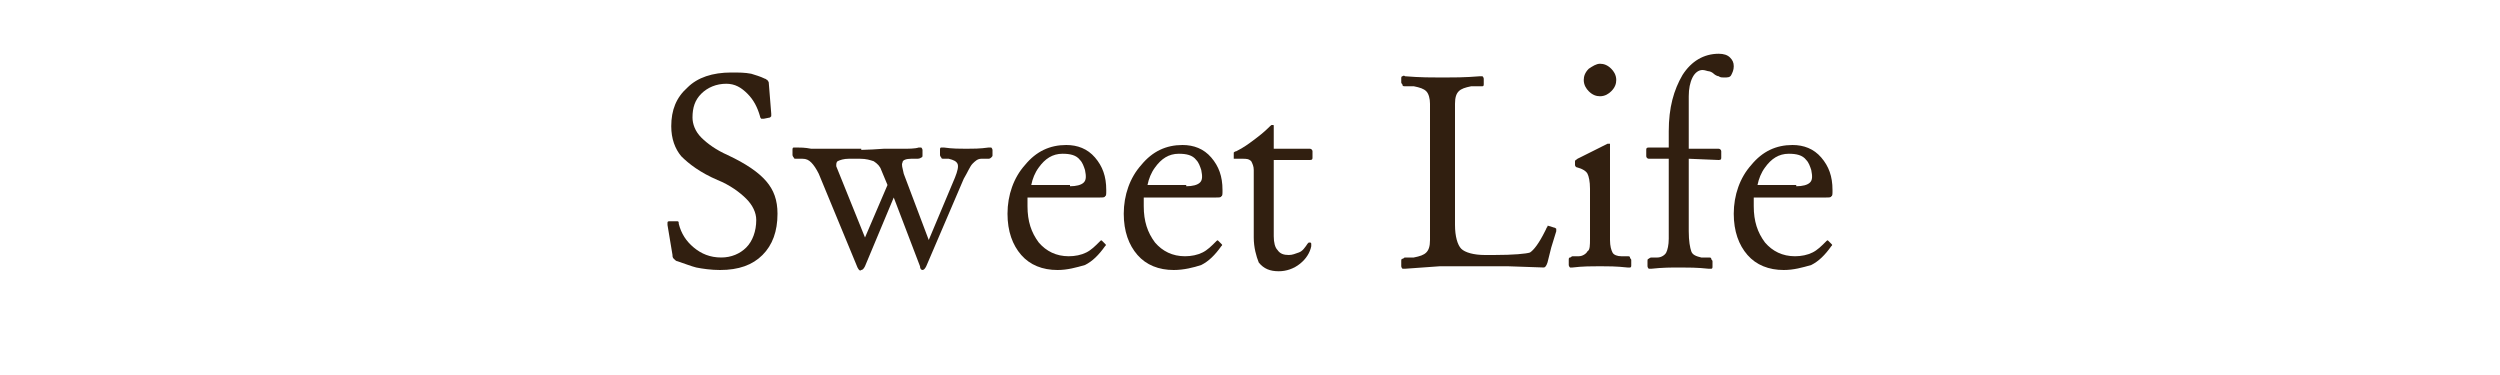
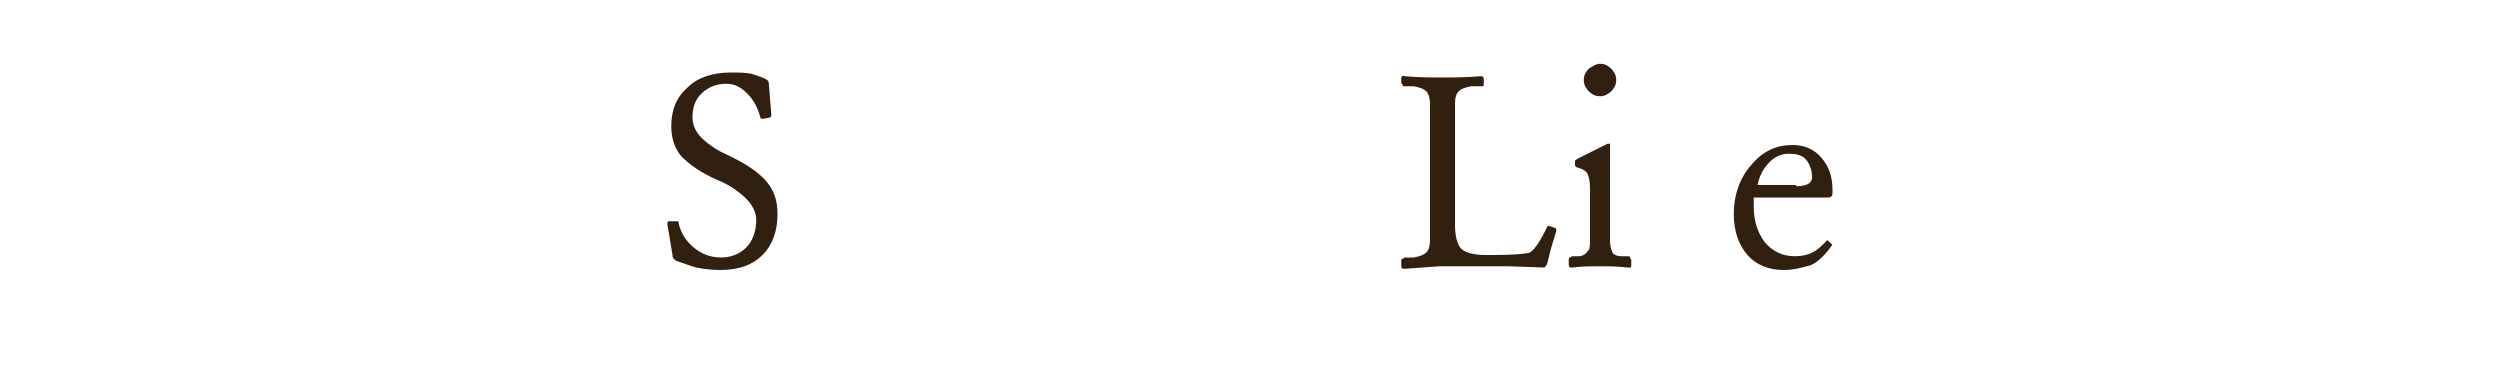
<svg xmlns="http://www.w3.org/2000/svg" version="1.1" id="レイヤー_1" x="0px" y="0px" viewBox="0 0 200 30" style="enable-background:new 0 0 200 30;" xml:space="preserve">
  <style type="text/css">
	.st0{fill:#311F10;}
</style>
  <path class="st0" d="M61.1,9.5c-0.1,0-0.1,0-0.2,0c0,0-0.1-0.1-0.1-0.2c-0.2-0.7-0.5-1.3-1-1.8s-1-0.8-1.7-0.8c-0.8,0-1.5,0.3-2,0.8  s-0.7,1.1-0.7,1.9c0,0.5,0.2,1.1,0.7,1.6s1.2,1,2.1,1.4c1.5,0.7,2.5,1.4,3.1,2.1c0.6,0.7,0.9,1.5,0.9,2.6c0,1.4-0.4,2.5-1.2,3.3  s-1.9,1.2-3.4,1.2c-0.7,0-1.4-0.1-1.9-0.2c-0.4-0.1-0.9-0.3-1.5-0.5c-0.1,0-0.2-0.1-0.3-0.2c-0.1-0.1-0.1-0.2-0.1-0.3l-0.2-1.2  L53.4,18v-0.1v-0.1c0-0.1,0.1-0.1,0.2-0.1H54c0.1,0,0.1,0,0.2,0s0.1,0.1,0.1,0.2c0.2,0.8,0.6,1.4,1.2,1.9c0.6,0.5,1.3,0.8,2.2,0.8  c0.8,0,1.5-0.3,2-0.8s0.8-1.3,0.8-2.2c0-0.6-0.3-1.2-0.8-1.7c-0.5-0.5-1.3-1.1-2.3-1.5c-1.4-0.6-2.3-1.3-2.9-1.9  c-0.5-0.6-0.8-1.4-0.8-2.4c0-1.3,0.4-2.3,1.3-3.1c0.8-0.8,2-1.2,3.5-1.2c0.6,0,1.1,0,1.6,0.1c0.3,0.1,0.7,0.2,1.1,0.4  c0.1,0,0.1,0.1,0.2,0.1c0,0.1,0.1,0.1,0.1,0.2l0.2,2.5c0,0.1,0,0.1,0,0.2l-0.1,0.1L61.1,9.5z" />
-   <path class="st0" d="M68.6,21.4l-3.1-7.5c-0.2-0.4-0.4-0.7-0.6-0.9c-0.2-0.2-0.4-0.3-0.7-0.3h-0.5c-0.1,0-0.2,0-0.2-0.1  c0,0-0.1-0.1-0.1-0.2V12c0-0.1,0-0.2,0.1-0.2c0.1,0,0.1,0,0.2,0c0.3,0,0.7,0,1.2,0.1c0.5,0,0.9,0,1.3,0c1.1,0,1.9,0,2.4,0  s0.5,0,0.1,0c0.1,0,0.2,0,0.2,0s0,0.1,0,0.2v0.3c0,0.1,0,0.1-0.1,0.2c0,0-0.1,0.1-0.3,0.1h-0.6c-0.4,0-0.7,0.1-0.9,0.2  c-0.1,0.1-0.1,0.2-0.1,0.4l2.3,5.7l0,0l1.8-4.2l-0.5-1.2c-0.1-0.3-0.3-0.5-0.6-0.7c-0.3-0.1-0.6-0.2-1.1-0.2h-0.7  c-0.2,0-0.3,0-0.3,0c-0.1,0-0.1-0.1-0.1-0.2v-0.3c0-0.1,0-0.2,0-0.2s0.1,0,0.2,0c-0.6,0-0.6,0,0,0c0.5,0,1.5,0,2.8-0.1  c0.5,0,1,0,1.5,0s1,0,1.3-0.1c0.1,0,0.2,0,0.2,0s0.1,0.1,0.1,0.2v0.4c0,0.1,0,0.2-0.1,0.2c0,0-0.1,0.1-0.3,0.1h-0.5  c-0.4,0-0.7,0.1-0.7,0.3c-0.1,0.2,0,0.4,0.1,0.9l2,5.3l0,0l2.1-5c0.2-0.5,0.3-0.9,0.2-1.1s-0.3-0.3-0.7-0.4h-0.4  c-0.1,0-0.2,0-0.2-0.1c0,0-0.1-0.1-0.1-0.2V12c0-0.1,0-0.2,0.1-0.2c0,0,0.1,0,0.2,0c0.7,0.1,1.3,0.1,1.8,0.1s1.1,0,1.8-0.1  c0.1,0,0.2,0,0.2,0s0.1,0.1,0.1,0.2v0.4c0,0.1,0,0.1-0.1,0.2c0,0-0.1,0.1-0.2,0.1h-0.6c-0.3,0-0.5,0.2-0.7,0.4  c-0.2,0.2-0.4,0.7-0.7,1.2l-3,7c-0.1,0.2-0.2,0.3-0.3,0.3l0,0c-0.1,0-0.2-0.1-0.2-0.3l-2.1-5.5l-2.3,5.5c-0.1,0.2-0.2,0.3-0.3,0.3  l0,0C68.8,21.7,68.7,21.6,68.6,21.4z" />
-   <path class="st0" d="M84.6,21.6c-1.2,0-2.2-0.4-2.9-1.2c-0.7-0.8-1.1-1.9-1.1-3.3c0-1.5,0.5-2.9,1.4-3.9c0.9-1.1,2-1.6,3.3-1.6l0,0  c0.9,0,1.7,0.3,2.3,1s0.9,1.5,0.9,2.6v0.1c0,0.2,0,0.4-0.1,0.4c0,0.1-0.2,0.1-0.4,0.1h-5.8v0.7c0,1.2,0.3,2.1,0.9,2.9  c0.6,0.7,1.4,1.1,2.4,1.1c0.5,0,1-0.1,1.4-0.3c0.4-0.2,0.7-0.5,1.1-0.9c0.1-0.1,0.1-0.1,0.2,0l0.2,0.2c0.1,0.1,0.1,0.1,0,0.2  c-0.5,0.7-1,1.2-1.6,1.5C86.1,21.4,85.4,21.6,84.6,21.6z M85.6,14.9c0.5,0,0.9-0.1,1.1-0.3s0.2-0.5,0.1-1c-0.1-0.3-0.2-0.6-0.4-0.8  c-0.3-0.4-0.8-0.5-1.4-0.5l0,0c-0.8,0-1.4,0.4-1.9,1.1c-0.3,0.4-0.5,0.9-0.6,1.4h3.1C85.6,14.8,85.6,14.9,85.6,14.9z" />
-   <path class="st0" d="M93.9,21.6c-1.2,0-2.2-0.4-2.9-1.2c-0.7-0.8-1.1-1.9-1.1-3.3c0-1.5,0.5-2.9,1.4-3.9c0.9-1.1,2-1.6,3.3-1.6l0,0  c0.9,0,1.7,0.3,2.3,1s0.9,1.5,0.9,2.6v0.1c0,0.2,0,0.4-0.1,0.4c0,0.1-0.2,0.1-0.4,0.1h-5.8v0.7c0,1.2,0.3,2.1,0.9,2.9  c0.6,0.7,1.4,1.1,2.4,1.1c0.5,0,1-0.1,1.4-0.3c0.4-0.2,0.7-0.5,1.1-0.9c0.1-0.1,0.1-0.1,0.2,0l0.2,0.2c0.1,0.1,0.1,0.1,0,0.2  c-0.5,0.7-1,1.2-1.6,1.5C95.5,21.4,94.7,21.6,93.9,21.6z M94.9,14.9c0.5,0,0.9-0.1,1.1-0.3s0.2-0.5,0.1-1c-0.1-0.3-0.2-0.6-0.4-0.8  c-0.3-0.4-0.8-0.5-1.4-0.5l0,0c-0.8,0-1.4,0.4-1.9,1.1c-0.3,0.4-0.5,0.9-0.6,1.4h3.1C94.9,14.8,94.9,14.9,94.9,14.9z" />
-   <path class="st0" d="M100.3,19v-5.4c0-0.3-0.1-0.5-0.2-0.7c-0.2-0.2-0.4-0.2-0.7-0.2h-0.5c-0.1,0-0.2,0-0.2,0s0-0.1,0-0.2v-0.1  c0-0.1,0-0.2,0-0.2s0.1-0.1,0.2-0.1c0.6-0.3,1-0.6,1.4-0.9c0.4-0.3,0.8-0.6,1.3-1.1c0.1-0.1,0.1-0.1,0.2-0.1l0,0  c0.1,0,0.1,0,0.1,0.1v1.8h2.9c0.1,0,0.2,0.1,0.2,0.2v0.5c0,0.1,0,0.2-0.2,0.2h-2.9v6.1c0,0.5,0.1,0.9,0.3,1.1  c0.2,0.3,0.5,0.4,0.9,0.4c0.3,0,0.5-0.1,0.8-0.2c0.3-0.1,0.5-0.4,0.7-0.7l0.1-0.1h0.1c0,0,0.1,0,0.1,0.1s0,0.1,0,0.2  c-0.1,0.5-0.4,1-0.9,1.4s-1.1,0.6-1.7,0.6c-0.7,0-1.2-0.2-1.6-0.7C100.5,20.5,100.3,19.8,100.3,19z" />
  <path class="st0" d="M112.4,21.5c-0.1,0-0.2,0-0.2,0s-0.1-0.1-0.1-0.2v-0.4c0-0.1,0-0.2,0.1-0.2s0.1-0.1,0.2-0.1h0.7  c0.5-0.1,0.8-0.2,1-0.4c0.2-0.2,0.3-0.5,0.3-1V8.3c0-0.4-0.1-0.8-0.3-1c-0.2-0.2-0.5-0.3-1-0.4h-0.7c-0.1,0-0.2,0-0.2-0.1  s-0.1-0.1-0.1-0.2V6.3c0-0.1,0-0.2,0.1-0.2c0,0,0.1-0.1,0.2,0c1.2,0.1,2.2,0.1,3,0.1c0.8,0,1.8,0,3-0.1c0.1,0,0.2,0,0.2,0  s0.1,0.1,0.1,0.2v0.4c0,0.1,0,0.2-0.1,0.2s-0.1,0-0.2,0h-0.7c-0.5,0.1-0.8,0.2-1,0.4c-0.2,0.2-0.3,0.5-0.3,1V18  c0,0.9,0.2,1.6,0.5,1.9s1,0.5,1.9,0.5h0.7c1.6,0,2.6-0.1,2.9-0.2c0.3-0.2,0.7-0.7,1.2-1.7l0.1-0.2c0-0.1,0.1-0.1,0.1-0.2  s0.1,0,0.2,0l0.3,0.1c0.1,0,0.2,0.1,0.2,0.1s0,0.1,0,0.2l-0.4,1.3l-0.3,1.2c-0.1,0.3-0.2,0.4-0.3,0.4l-2.9-0.1h-4.3h-1.1L112.4,21.5  z" />
  <path class="st0" d="M127.2,19.1v-4c0-0.6-0.1-1-0.2-1.2s-0.4-0.4-0.8-0.5c-0.1,0-0.2-0.1-0.2-0.2v-0.3c0-0.1,0.1-0.1,0.2-0.2  l1.2-0.6l1.2-0.6c0.1,0,0.1,0,0.2,0c0,0,0,0.1,0,0.2v7.5c0,0.5,0.1,0.8,0.2,1c0.1,0.2,0.4,0.3,0.7,0.3h0.5c0.1,0,0.2,0,0.2,0.1  s0.1,0.1,0.1,0.2v0.4c0,0.1,0,0.2-0.1,0.2c-0.1,0-0.1,0-0.2,0c-0.9-0.1-1.6-0.1-2.2-0.1c-0.6,0-1.4,0-2.2,0.1c-0.1,0-0.2,0-0.2,0  s-0.1-0.1-0.1-0.2v-0.4c0-0.1,0-0.2,0.1-0.2s0.1-0.1,0.2-0.1h0.5c0.3,0,0.6-0.2,0.7-0.4C127.2,20,127.2,19.6,127.2,19.1z M128,5.1  c0.3,0,0.6,0.1,0.9,0.4c0.2,0.2,0.4,0.5,0.4,0.9c0,0.3-0.1,0.6-0.4,0.9c-0.2,0.2-0.5,0.4-0.9,0.4c-0.3,0-0.6-0.1-0.9-0.4  c-0.2-0.2-0.4-0.5-0.4-0.9c0-0.3,0.1-0.6,0.4-0.9C127.4,5.3,127.7,5.1,128,5.1z" />
-   <path class="st0" d="M135.1,12.7v5.8c0,0.8,0.1,1.3,0.2,1.6c0.1,0.3,0.4,0.4,0.8,0.5h0.6c0.1,0,0.2,0,0.2,0.1s0.1,0.1,0.1,0.2v0.4  c0,0.1,0,0.2-0.1,0.2c-0.1,0-0.1,0-0.2,0c-0.9-0.1-1.7-0.1-2.3-0.1c-0.7,0-1.4,0-2.3,0.1c-0.1,0-0.2,0-0.2,0s-0.1-0.1-0.1-0.2v-0.4  c0-0.1,0-0.2,0.1-0.2c0,0,0.1-0.1,0.2-0.1h0.5c0.3,0,0.6-0.2,0.7-0.4c0.1-0.2,0.2-0.6,0.2-1.1v-6.4h-1.6c-0.1,0-0.2-0.1-0.2-0.2V12  c0-0.1,0-0.2,0.2-0.2h1.6v-1.3c0-1.9,0.4-3.3,1.1-4.5c0.7-1.1,1.7-1.7,2.9-1.7c0.4,0,0.7,0.1,0.9,0.3c0.2,0.2,0.3,0.4,0.3,0.7  c0,0.3-0.1,0.5-0.2,0.7c-0.1,0.2-0.3,0.2-0.6,0.2c-0.1,0-0.3,0-0.4-0.1c-0.1,0-0.3-0.1-0.4-0.2c-0.1-0.1-0.3-0.2-0.4-0.2  c-0.1,0-0.3-0.1-0.5-0.1c-0.3,0-0.6,0.2-0.8,0.6c-0.2,0.4-0.3,0.9-0.3,1.5v4.2h2.4c0.1,0,0.2,0.1,0.2,0.2v0.5c0,0.1,0,0.2-0.2,0.2  L135.1,12.7L135.1,12.7z" />
  <path class="st0" d="M142.7,21.6c-1.2,0-2.2-0.4-2.9-1.2c-0.7-0.8-1.1-1.9-1.1-3.3c0-1.5,0.5-2.9,1.4-3.9c0.9-1.1,2-1.6,3.3-1.6l0,0  c0.9,0,1.7,0.3,2.3,1s0.9,1.5,0.9,2.6v0.1c0,0.2,0,0.4-0.1,0.4c0,0.1-0.2,0.1-0.4,0.1h-5.8v0.7c0,1.2,0.3,2.1,0.9,2.9  c0.6,0.7,1.4,1.1,2.4,1.1c0.5,0,1-0.1,1.4-0.3c0.4-0.2,0.7-0.5,1.1-0.9c0.1-0.1,0.1-0.1,0.2,0l0.2,0.2c0.1,0.1,0.1,0.1,0,0.2  c-0.5,0.7-1,1.2-1.6,1.5C144.2,21.4,143.5,21.6,142.7,21.6z M143.7,14.9c0.5,0,0.9-0.1,1.1-0.3s0.2-0.5,0.1-1  c-0.1-0.3-0.2-0.6-0.4-0.8c-0.3-0.4-0.8-0.5-1.4-0.5l0,0c-0.8,0-1.4,0.4-1.9,1.1c-0.3,0.4-0.5,0.9-0.6,1.4h3.1  C143.7,14.8,143.7,14.9,143.7,14.9z" />
</svg>